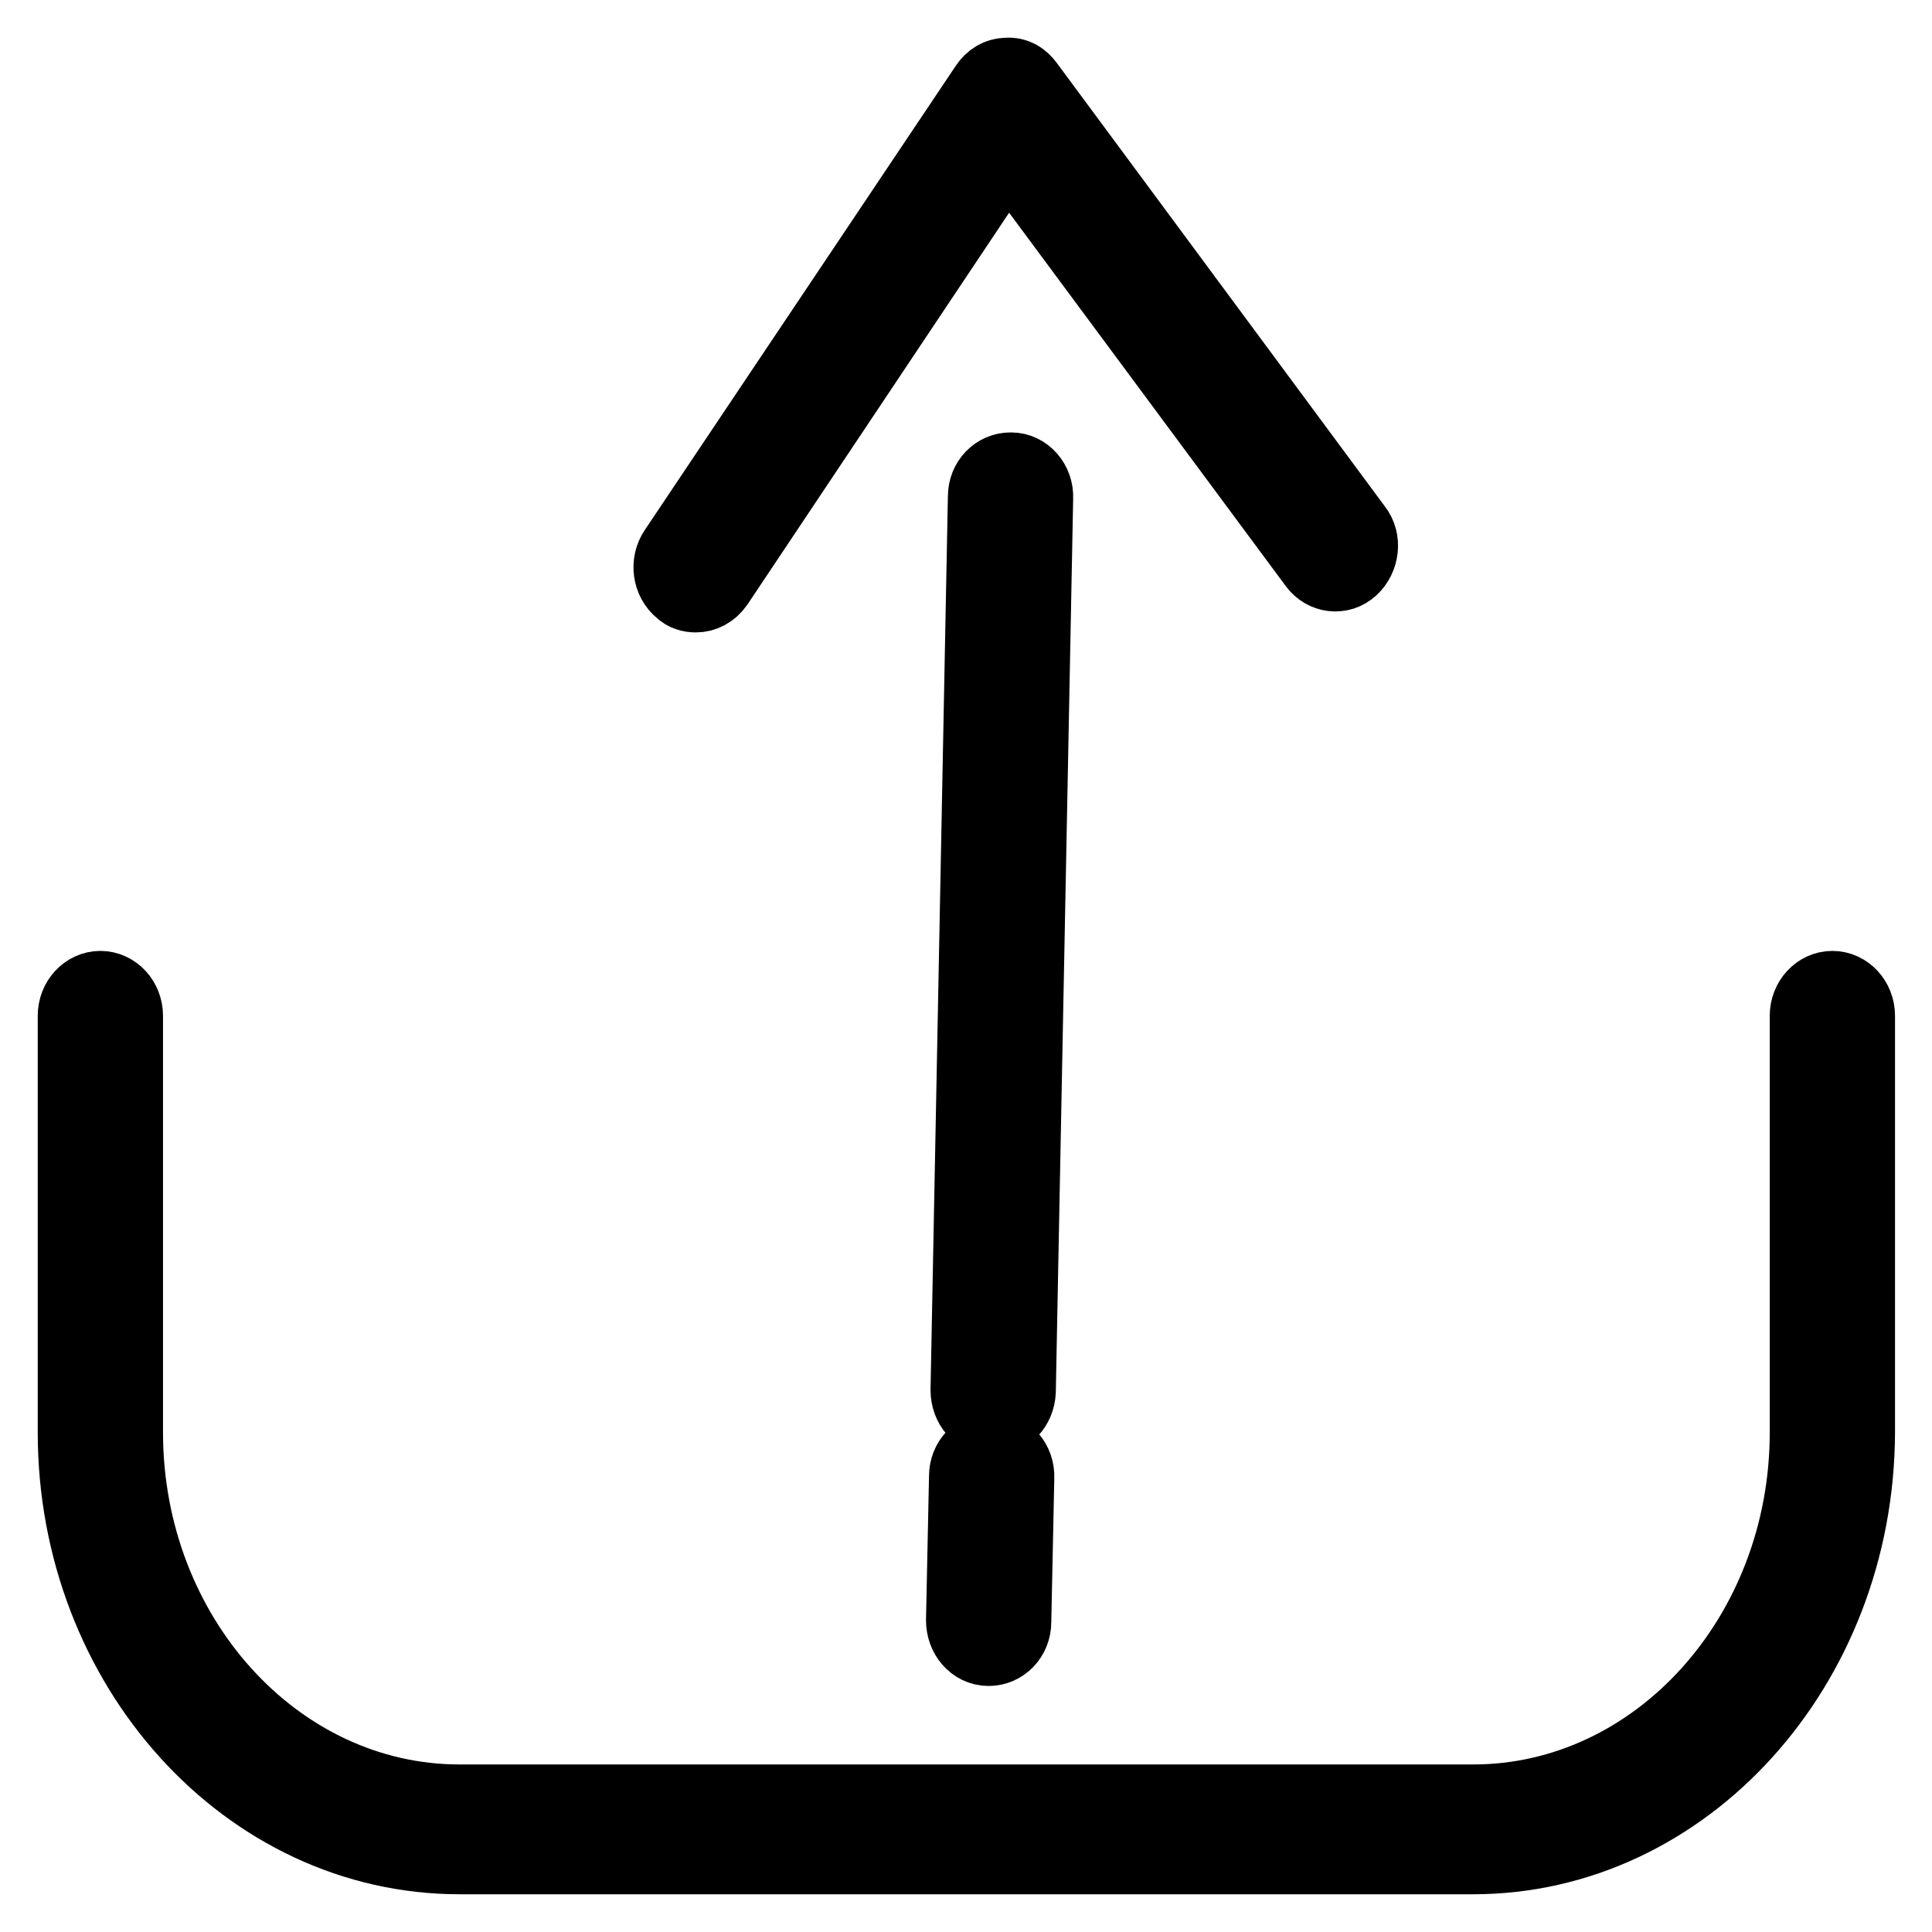
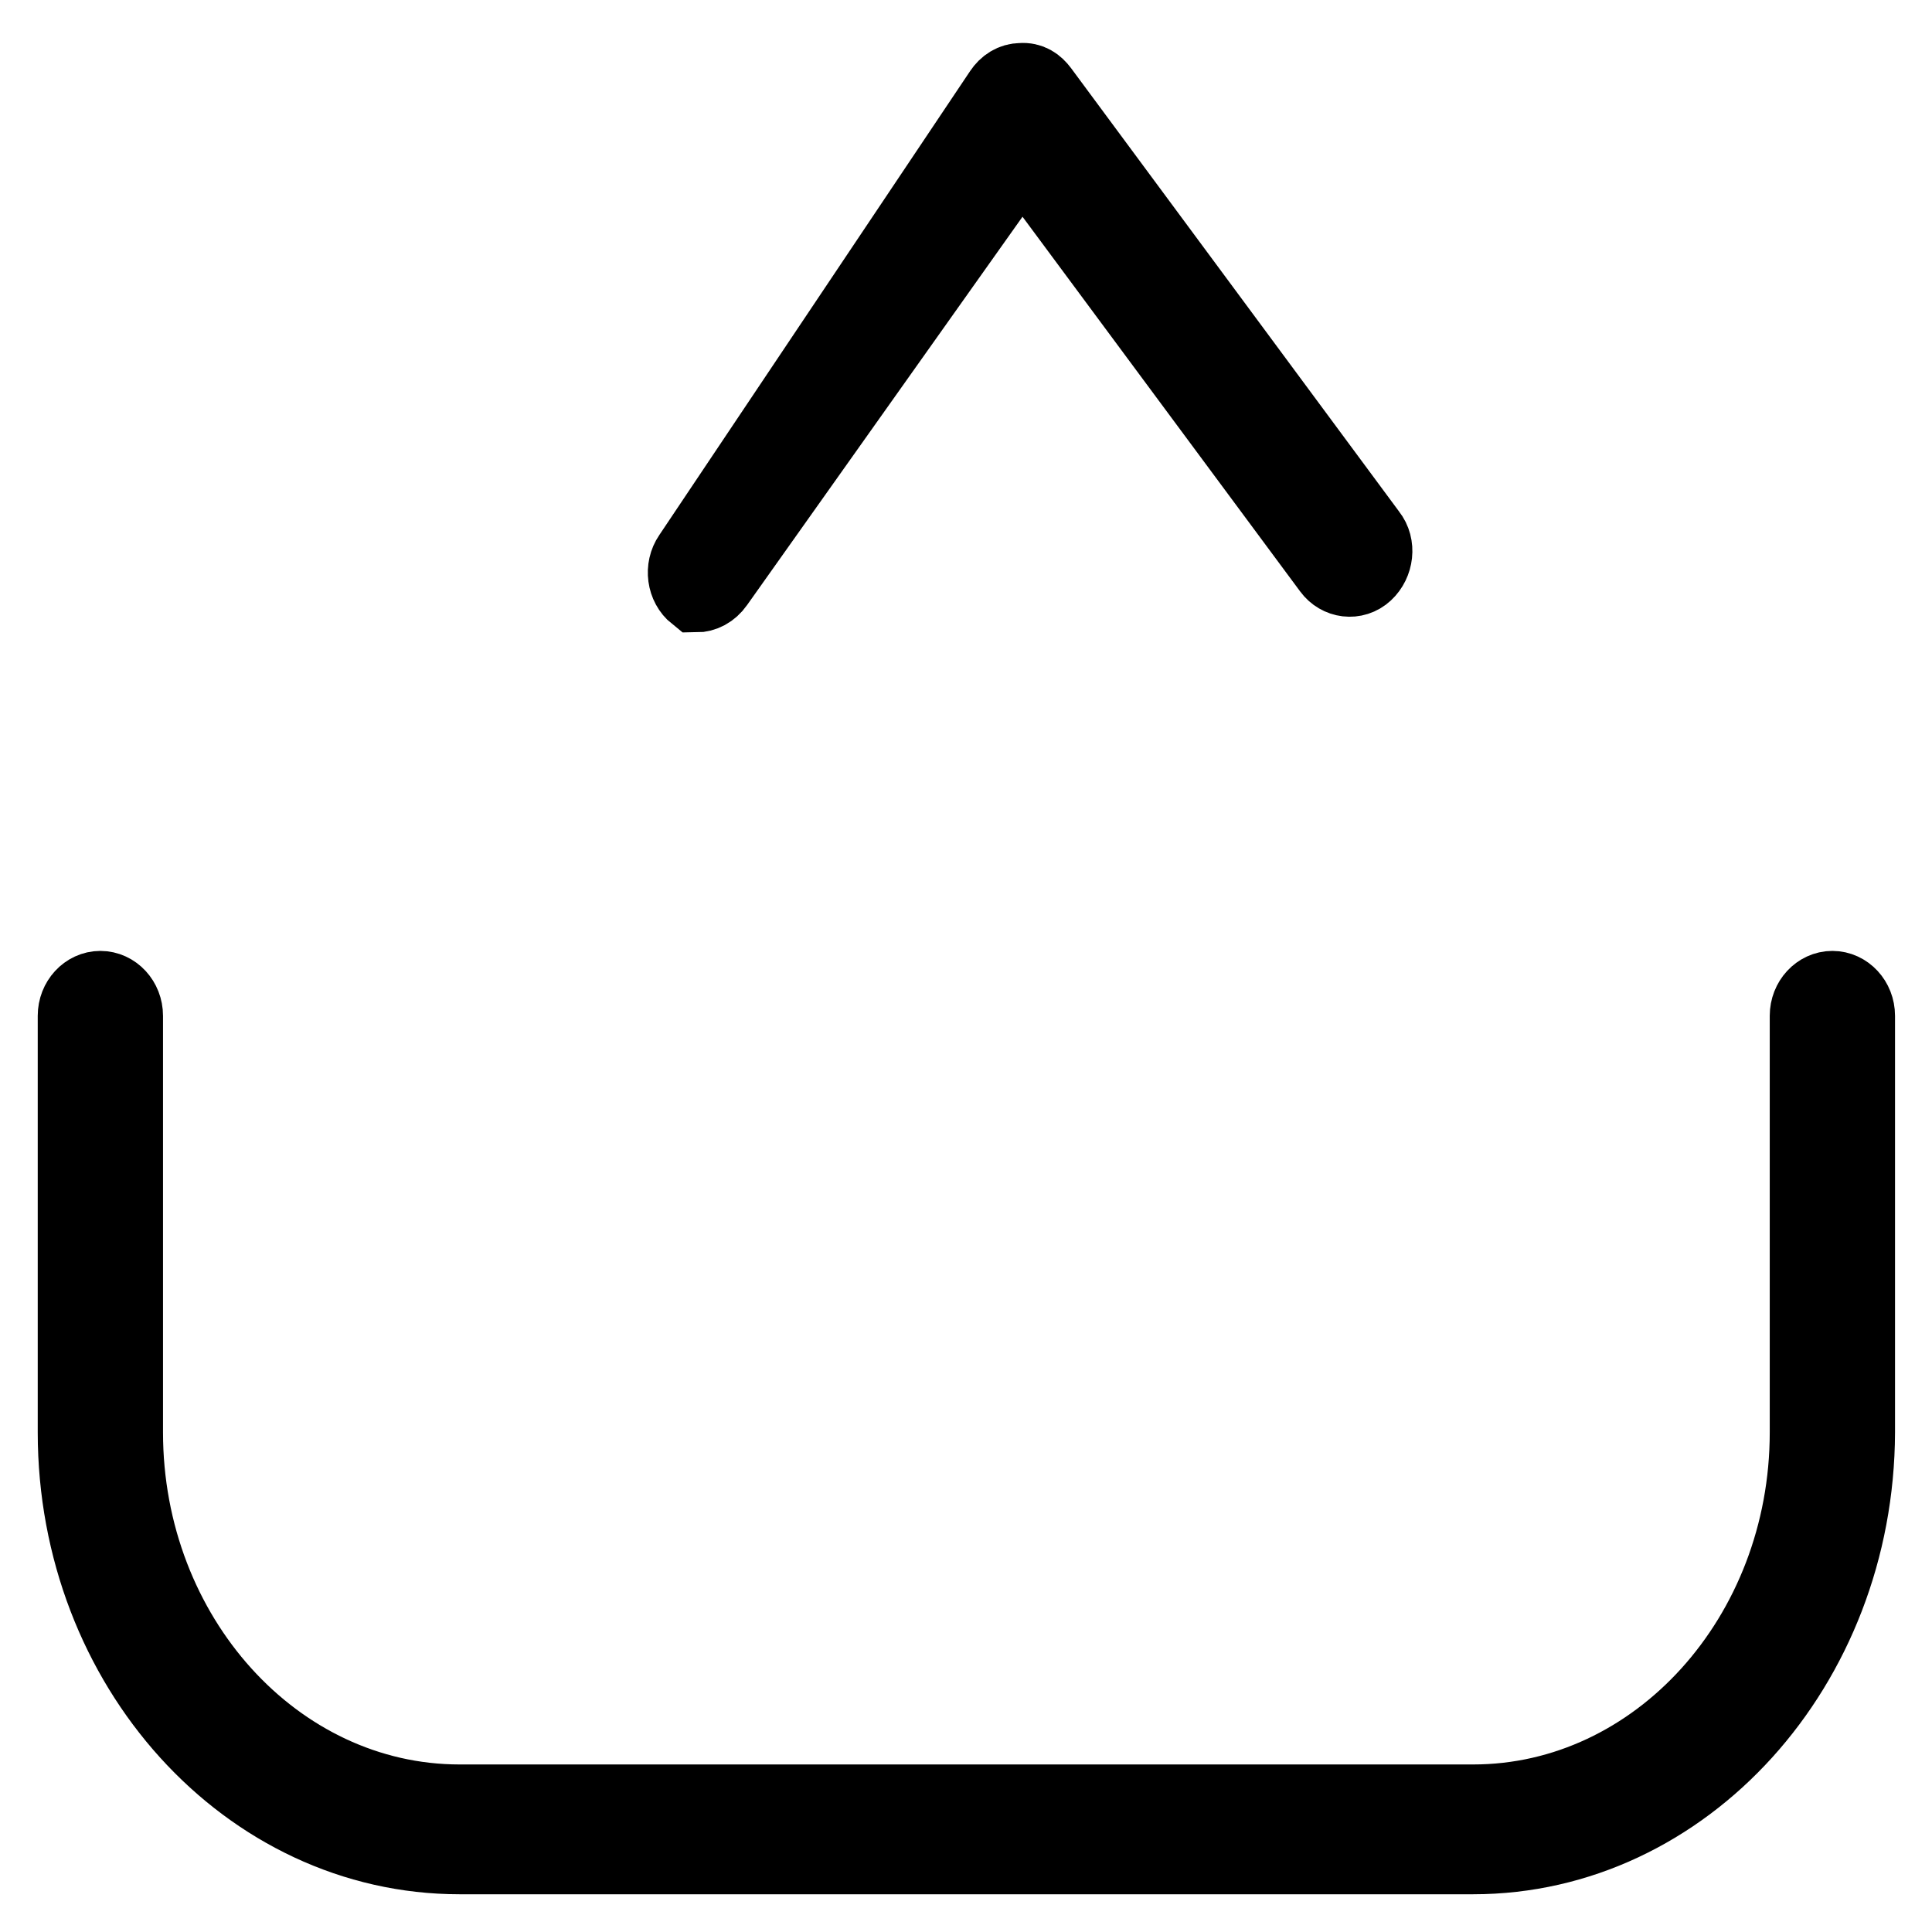
<svg xmlns="http://www.w3.org/2000/svg" version="1.1" x="0px" y="0px" viewBox="0 0 256 256" enable-background="new 0 0 256 256" xml:space="preserve">
  <g>
-     <path stroke-width="10" fill-opacity="0" stroke="#000000" d="M195.2,246H60.9C32.8,246,10,220.8,10,189.8v-55.2c0-2,1.5-3.6,3.3-3.6c1.8,0,3.3,1.6,3.3,3.6v55.2 c0,27,19.9,49,44.3,49h134.3c24.4,0,44.3-22,44.3-49v-55.2c0-2,1.5-3.6,3.3-3.6c1.8,0,3.3,1.6,3.3,3.6v55.2 C246,220.8,223.2,246,195.2,246L195.2,246z M92.2,78.8c-0.7,0-1.4-0.2-1.9-0.7c-1.5-1.2-1.8-3.5-0.7-5.1l41.2-61.5 c0.6-0.9,1.5-1.5,2.6-1.5c1.2-0.1,2,0.5,2.6,1.3l43.5,58.8c1.2,1.5,0.9,3.8-0.5,5.1c-1.4,1.3-3.5,1-4.6-0.5l-40.9-55.2L94.9,77.3 C94.2,78.3,93.2,78.8,92.2,78.8z" />
-     <path stroke-width="10" fill-opacity="0" stroke="#000000" d="M131,218.4L131,218.4c-1.9,0-3.3-1.7-3.3-3.7l0.4-19.1c0-2,1.5-3.5,3.3-3.5h0.1c1.8,0,3.3,1.7,3.2,3.7 l-0.4,19.1C134.3,216.9,132.8,218.4,131,218.4z M131.6,187.9L131.6,187.9c-1.9,0-3.3-1.7-3.3-3.7l2.3-118.4c0-2,1.5-3.5,3.3-3.5 h0.1c1.8,0,3.3,1.7,3.2,3.7l-2.3,118.4C134.8,186.3,133.4,187.9,131.6,187.9z" />
+     <path stroke-width="10" fill-opacity="0" stroke="#000000" d="M195.2,246H60.9C32.8,246,10,220.8,10,189.8v-55.2c0-2,1.5-3.6,3.3-3.6c1.8,0,3.3,1.6,3.3,3.6v55.2 c0,27,19.9,49,44.3,49h134.3c24.4,0,44.3-22,44.3-49v-55.2c0-2,1.5-3.6,3.3-3.6c1.8,0,3.3,1.6,3.3,3.6v55.2 C246,220.8,223.2,246,195.2,246L195.2,246z M92.2,78.8c-1.5-1.2-1.8-3.5-0.7-5.1l41.2-61.5 c0.6-0.9,1.5-1.5,2.6-1.5c1.2-0.1,2,0.5,2.6,1.3l43.5,58.8c1.2,1.5,0.9,3.8-0.5,5.1c-1.4,1.3-3.5,1-4.6-0.5l-40.9-55.2L94.9,77.3 C94.2,78.3,93.2,78.8,92.2,78.8z" />
  </g>
</svg>